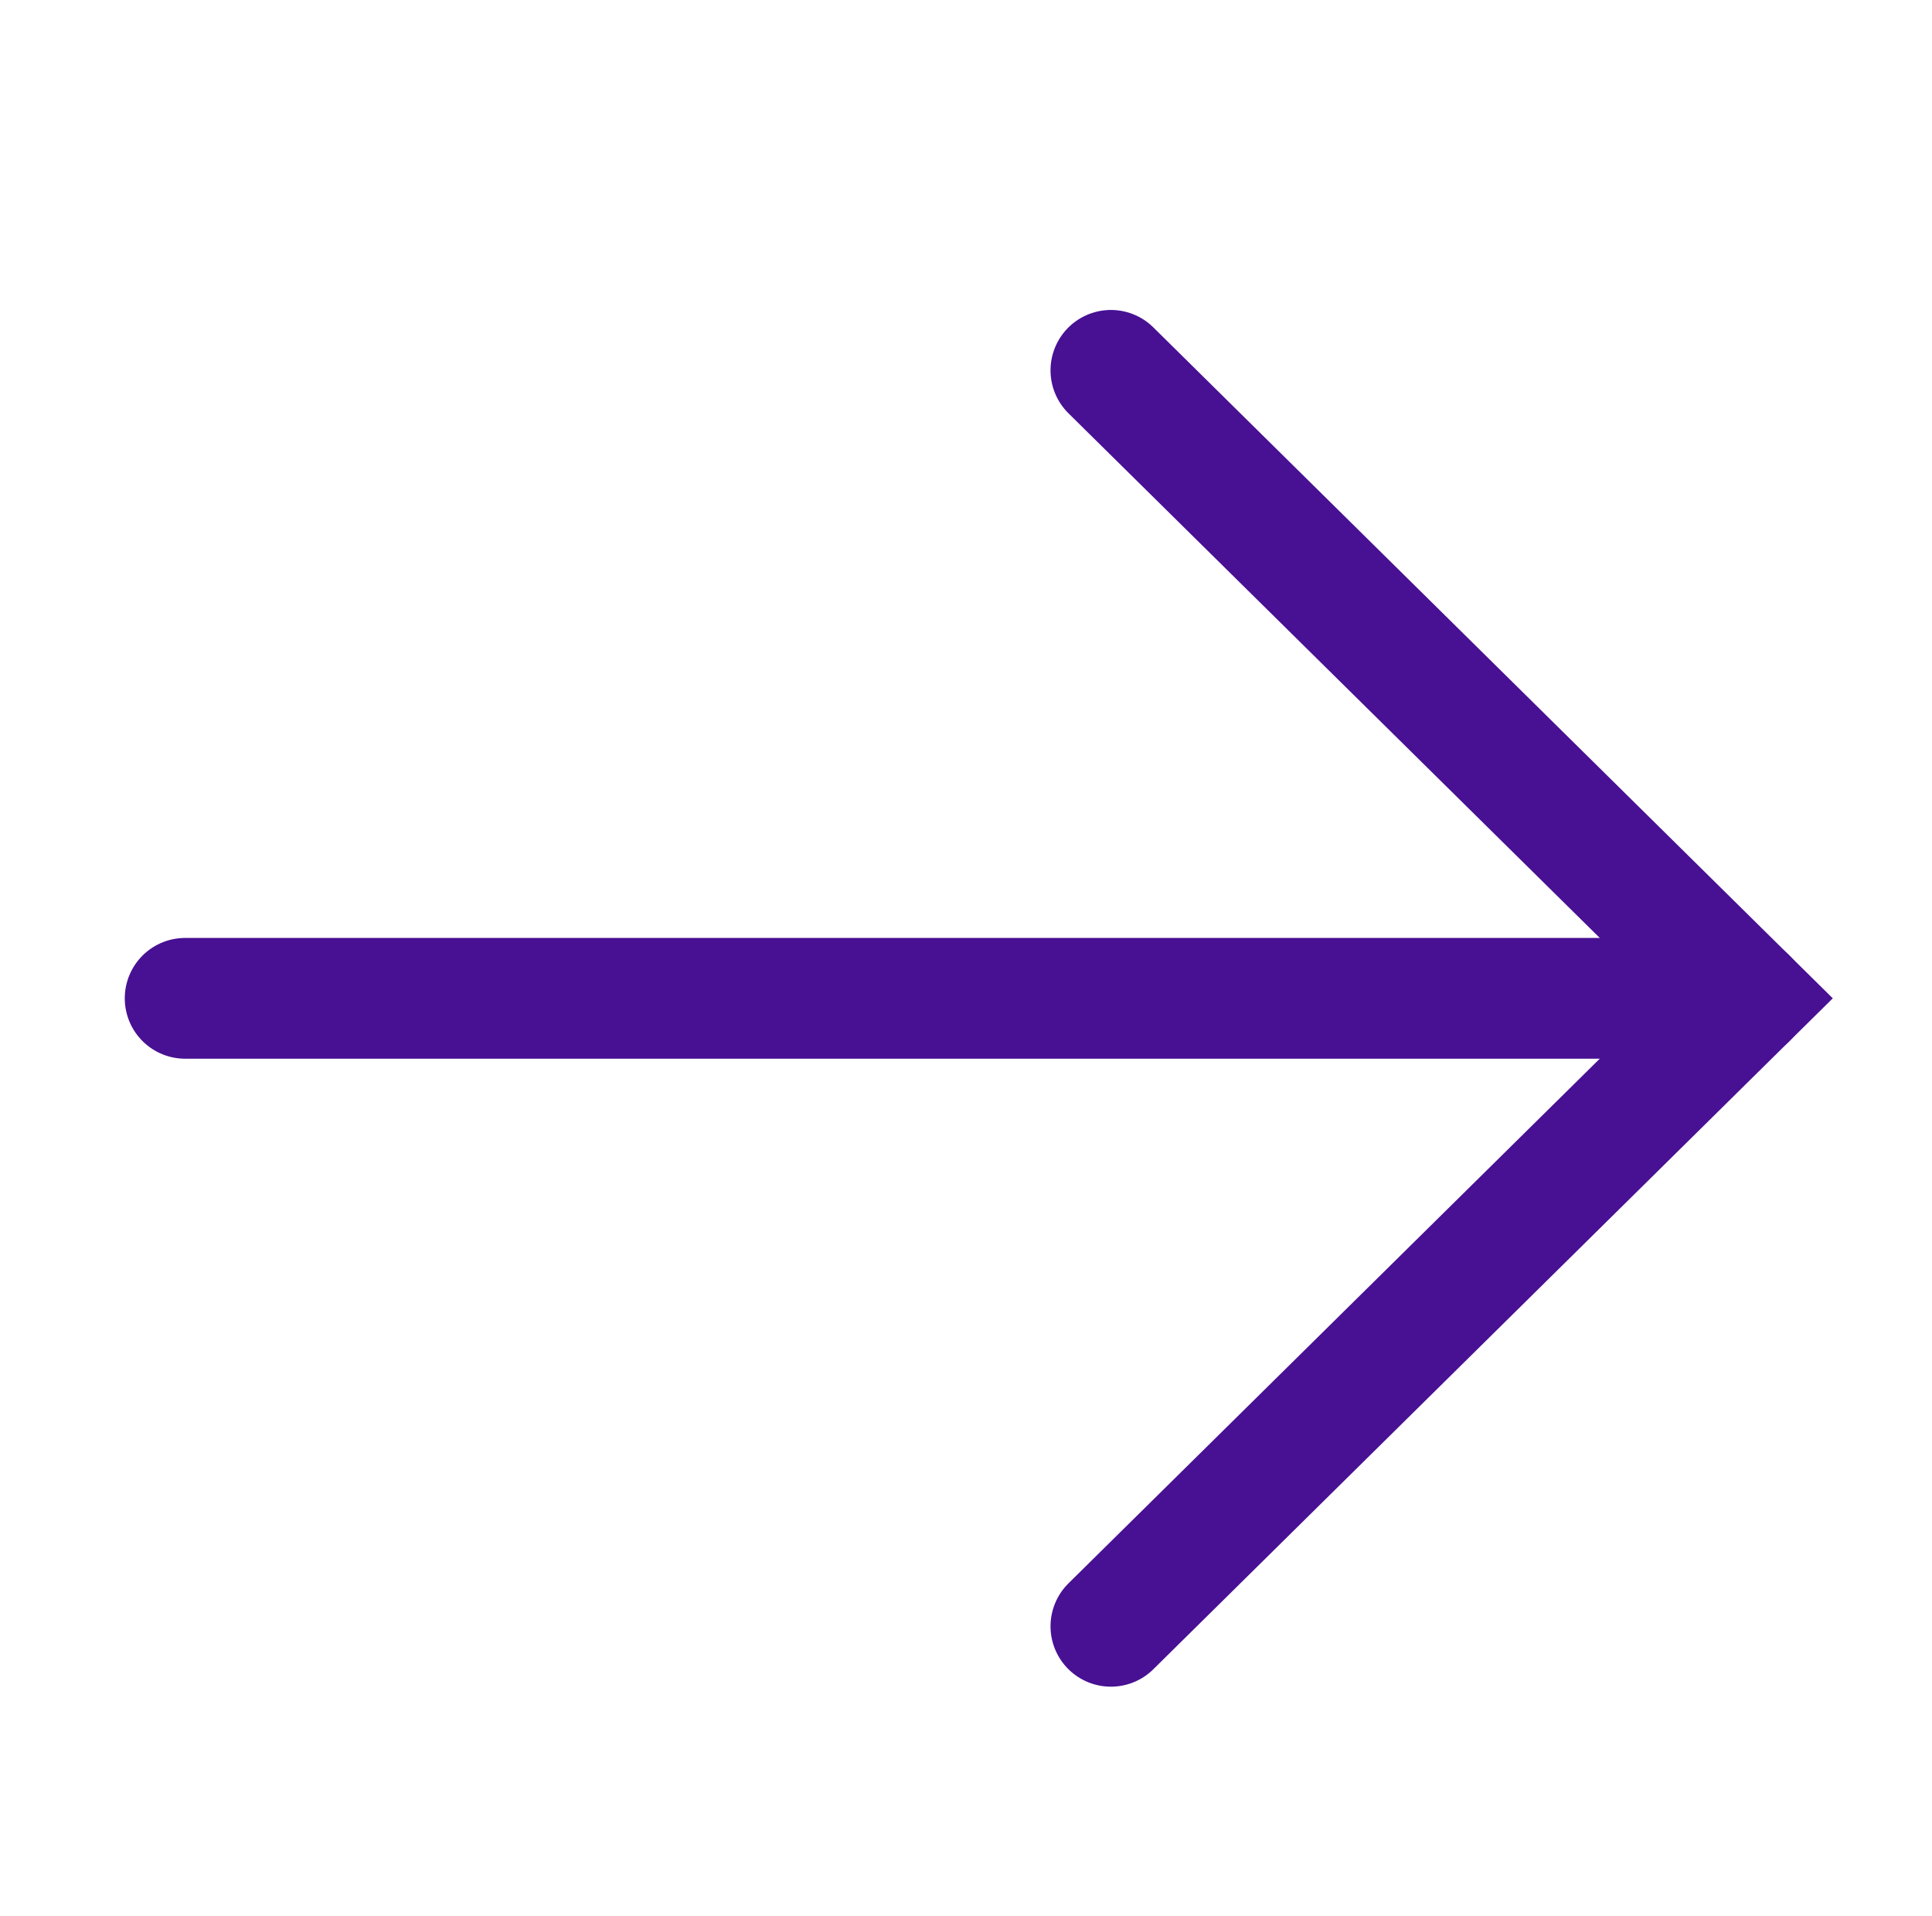
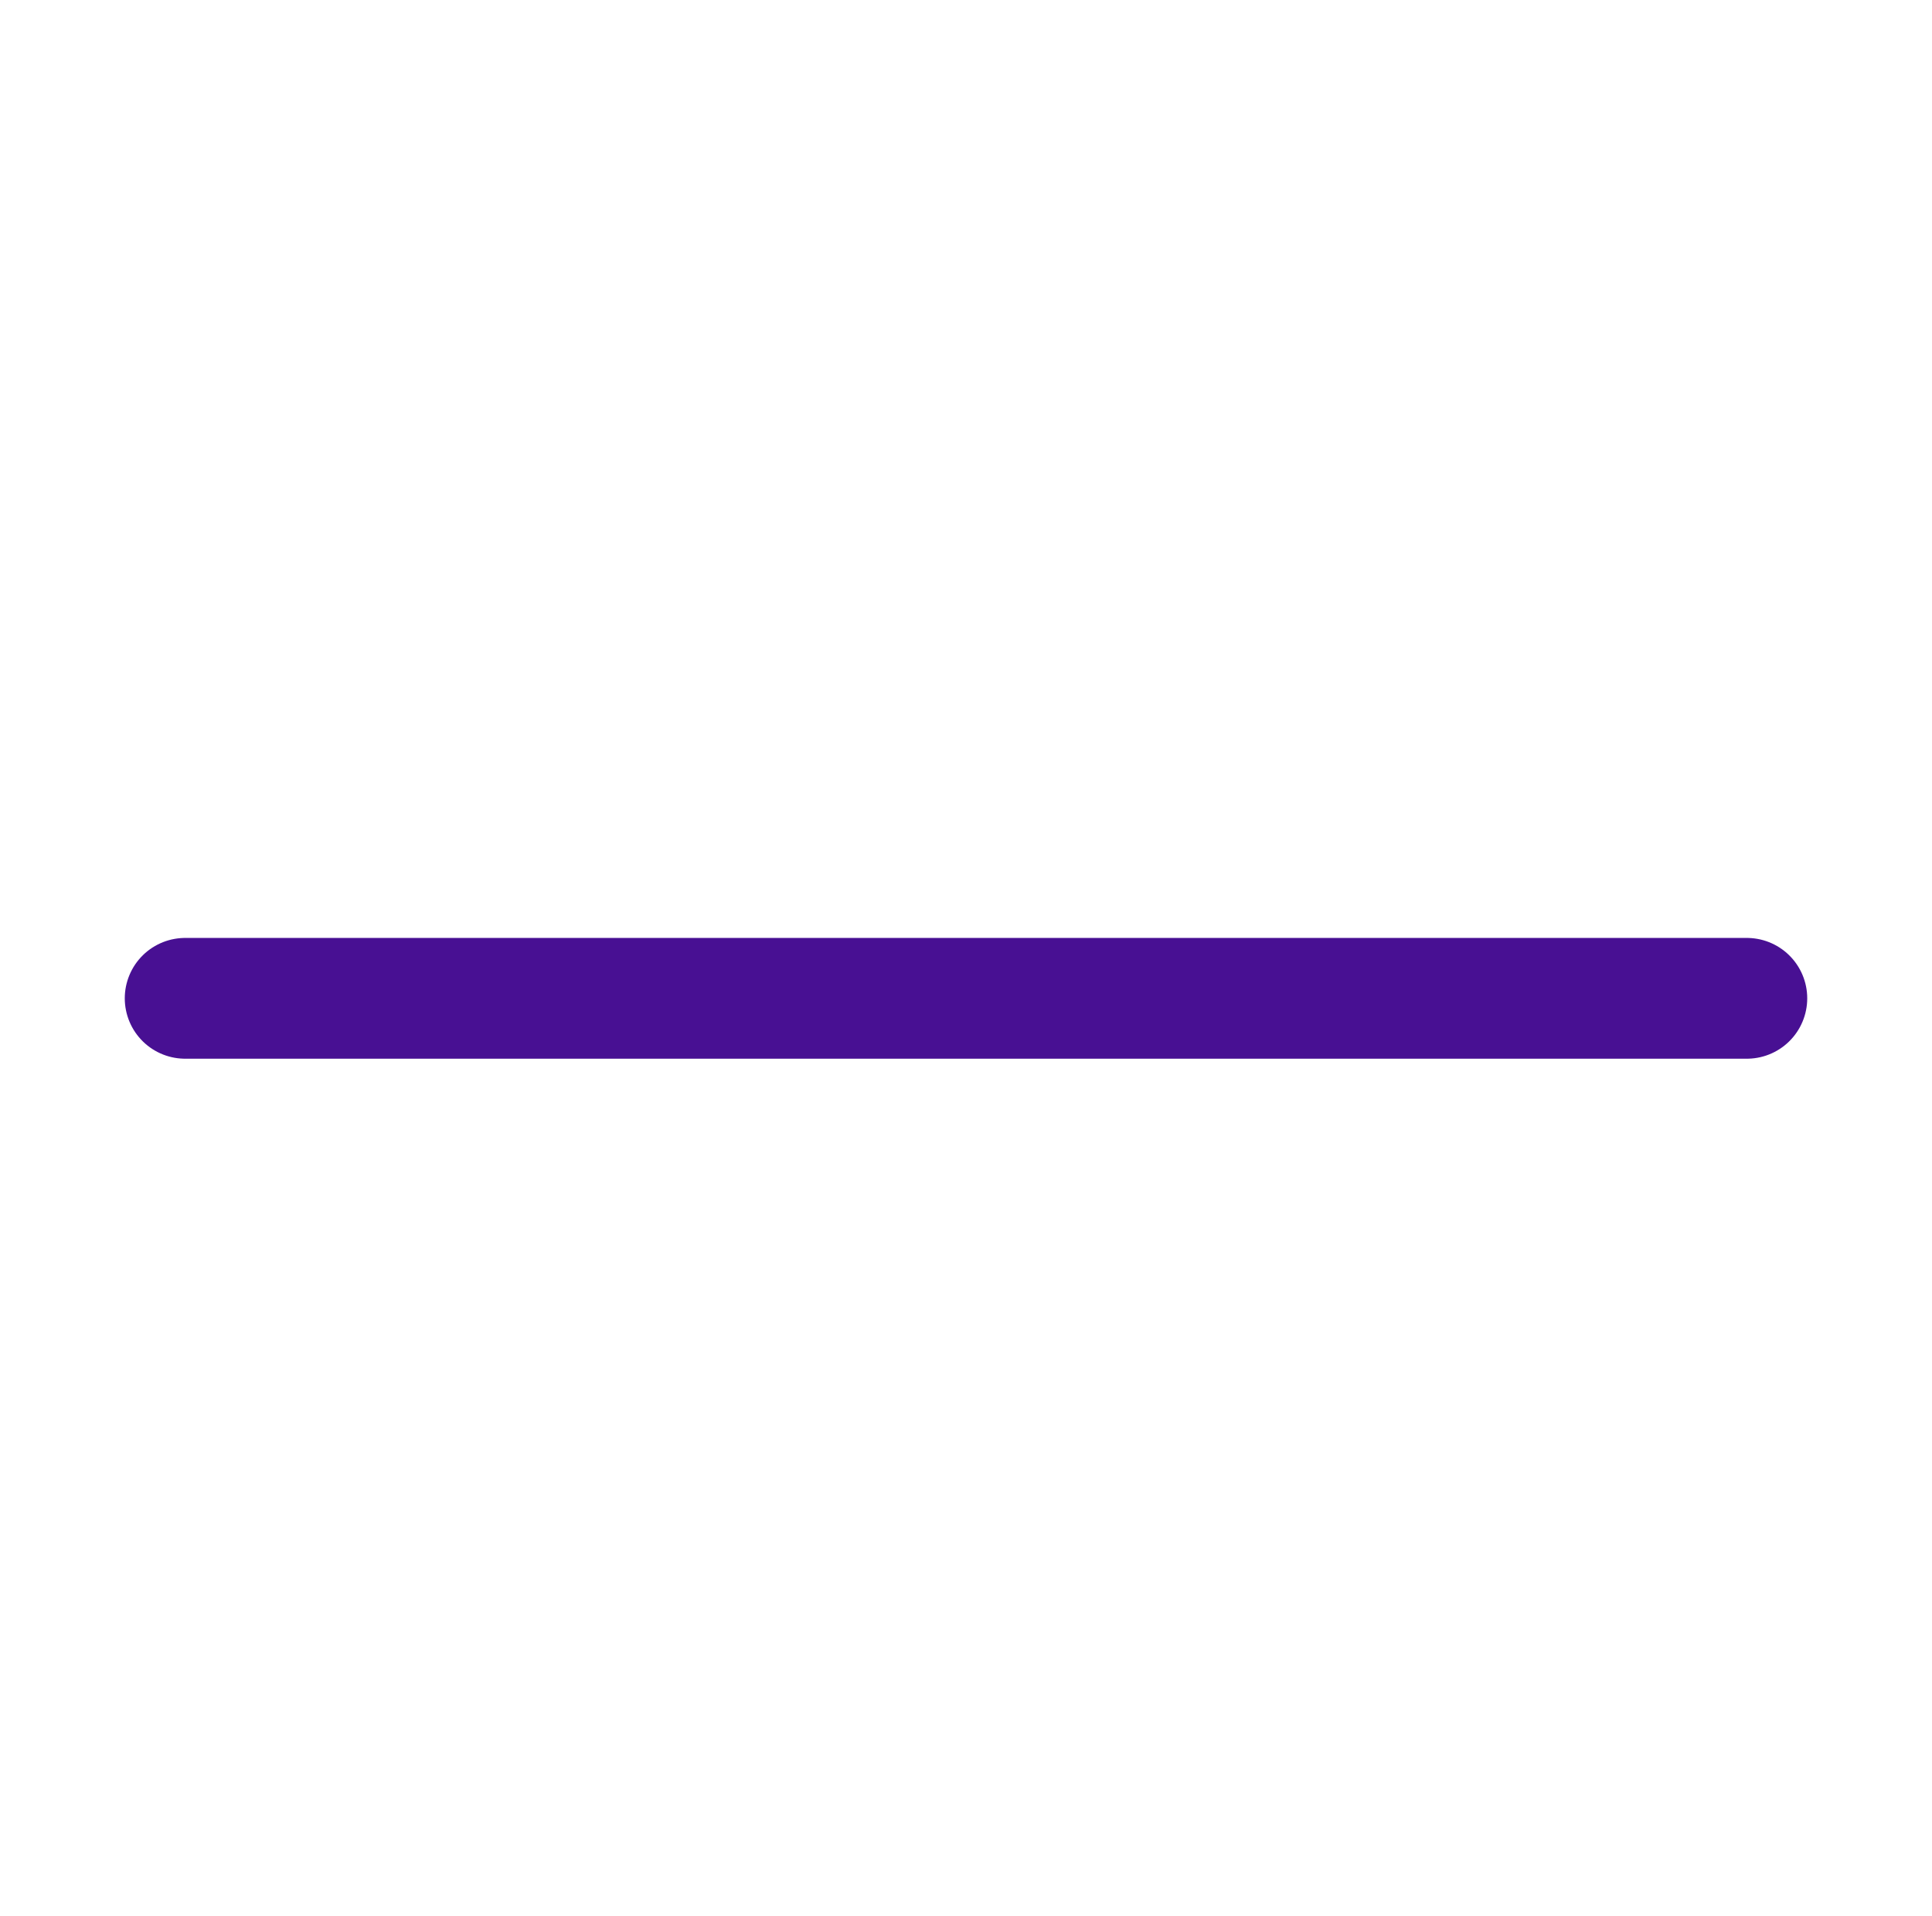
<svg xmlns="http://www.w3.org/2000/svg" version="1.1" id="Design_001" x="0px" y="0px" width="24px" height="23.8px" viewBox="0 0 24 23.8" style="enable-background:new 0 0 24 23.8;" xml:space="preserve">
  <style type="text/css">
	.st0{fill:none;stroke:#481093;stroke-width:1.5;stroke-linecap:round;stroke-miterlimit:10;}
</style>
  <title>icon</title>
-   <polyline class="st0" points="13.8,20.2 21.7,12.4 13.8,4.6 " />
  <line class="st0" x1="2.3" y1="12.4" x2="21.7" y2="12.4" />
</svg>